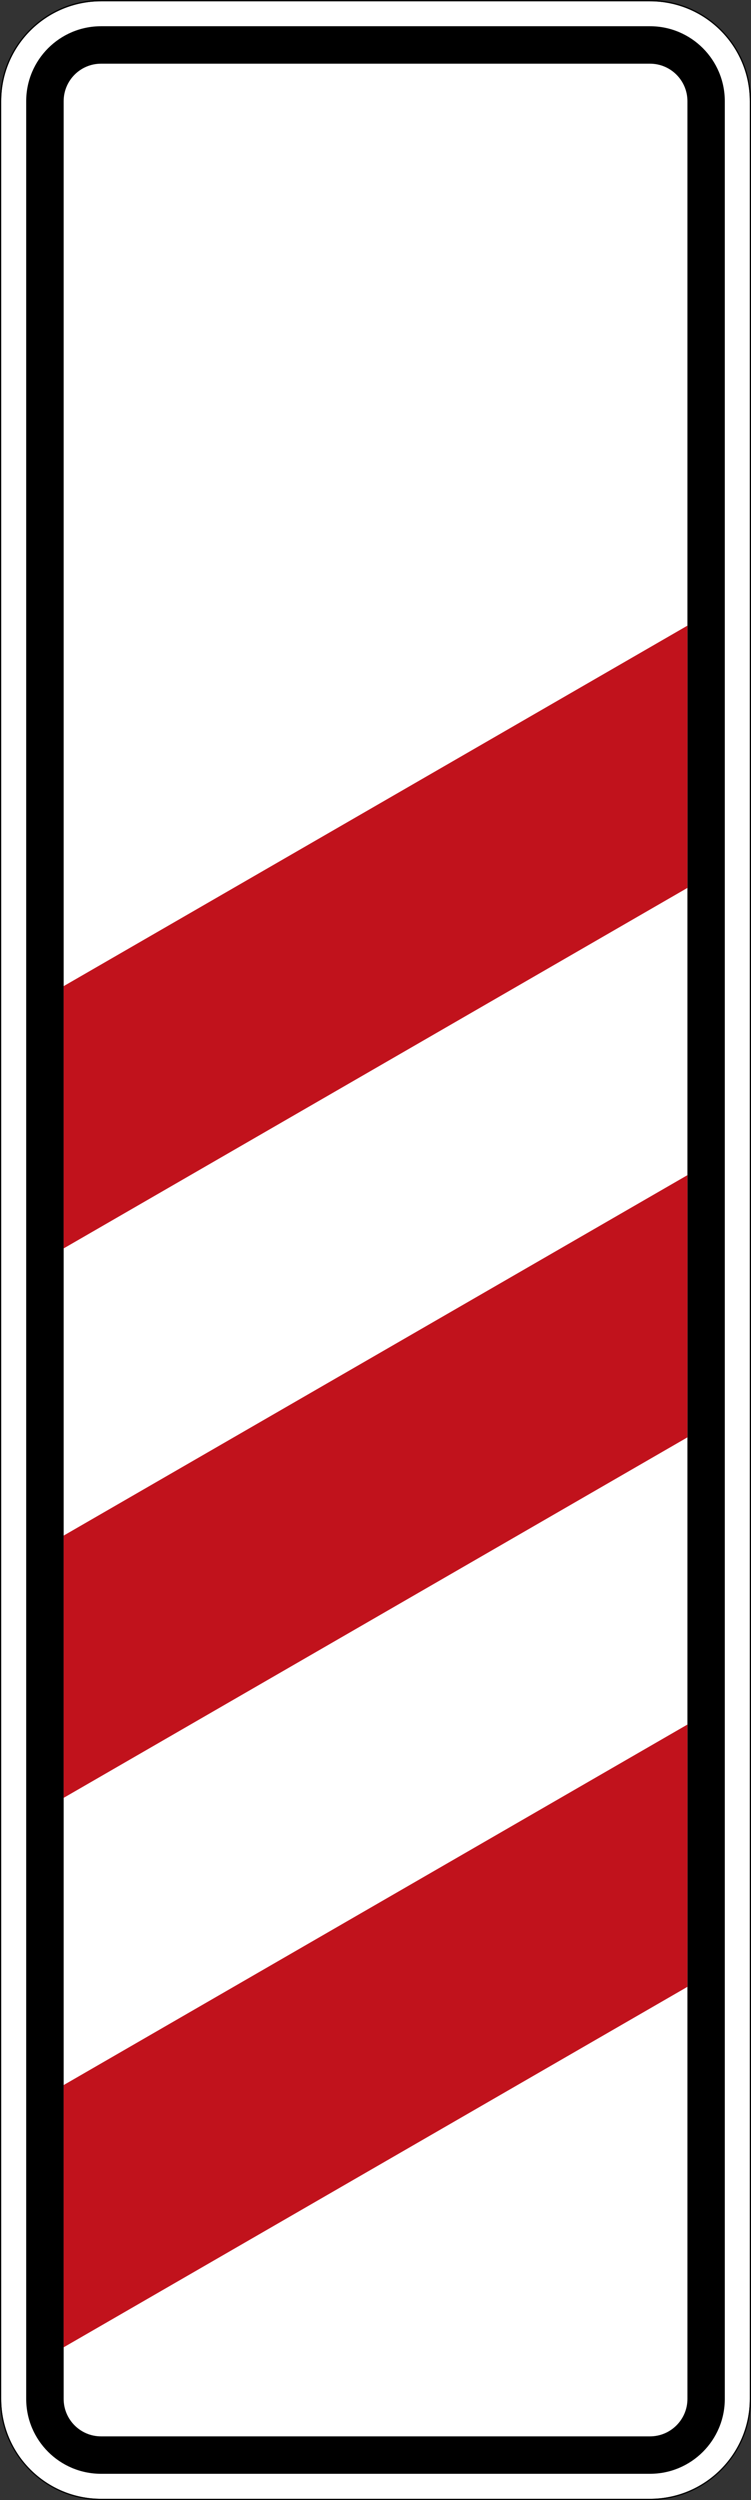
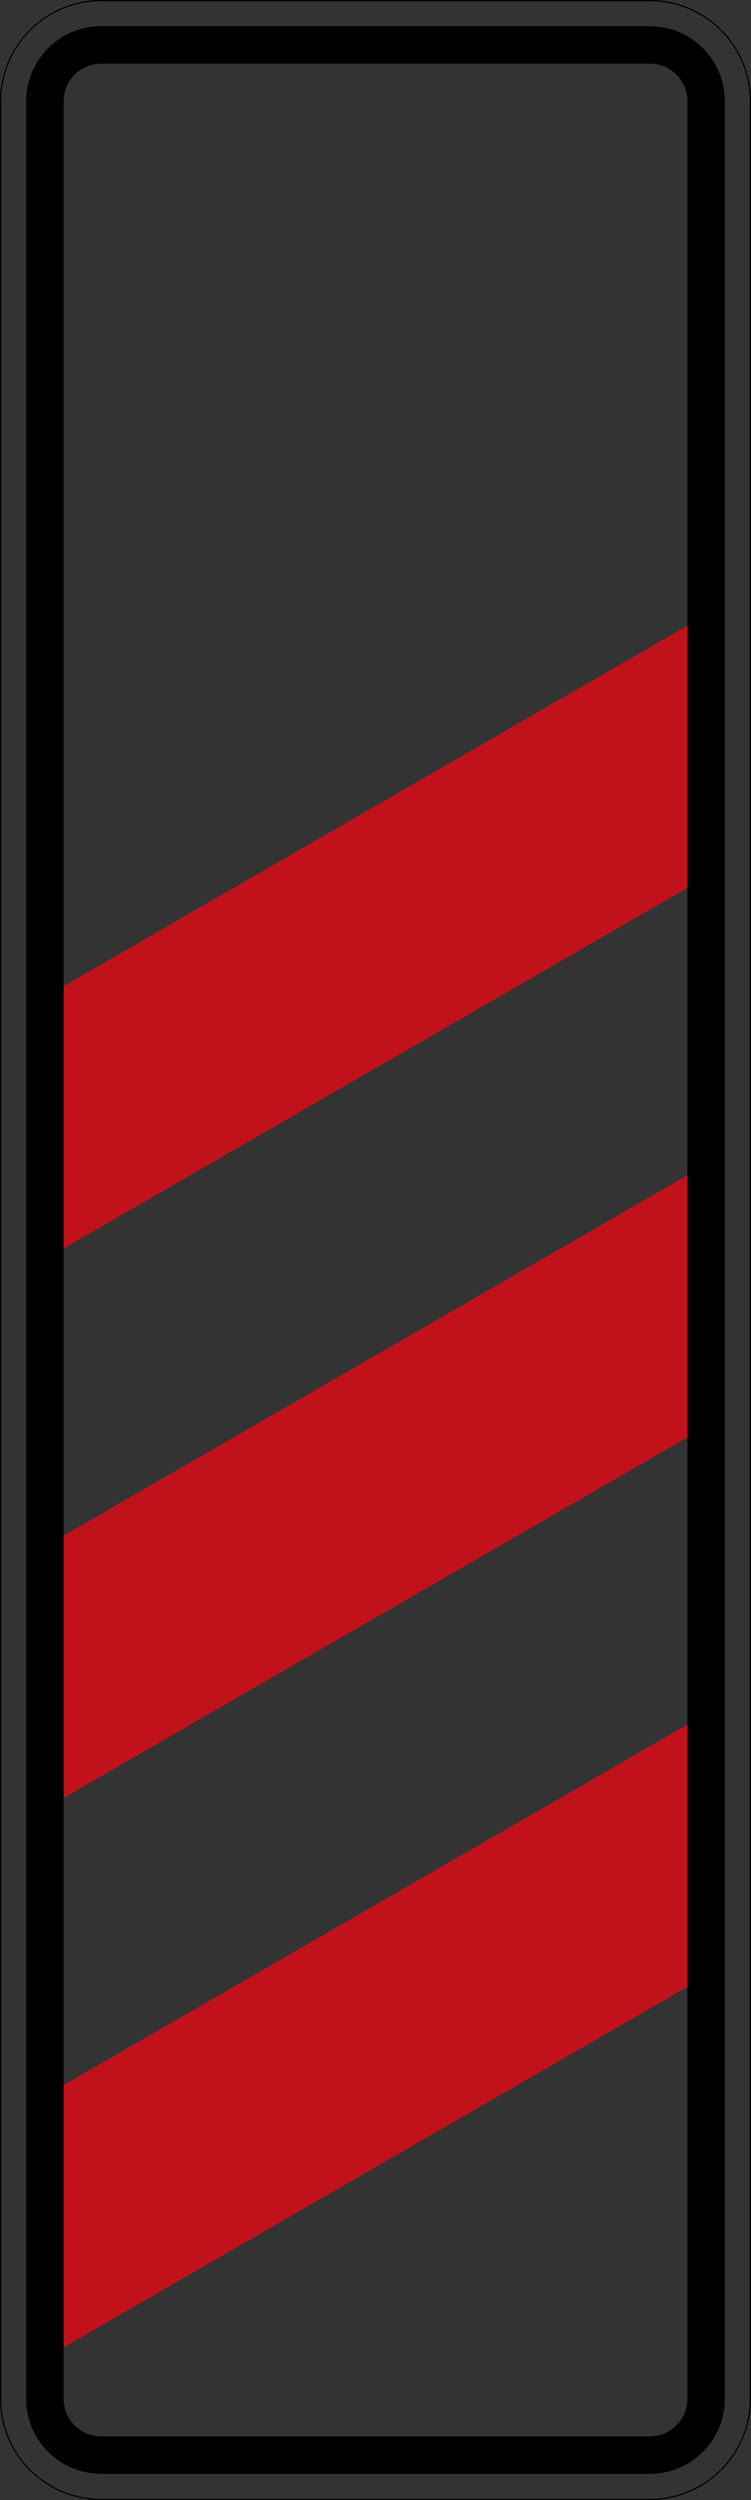
<svg xmlns="http://www.w3.org/2000/svg" viewBox="0 0 300.996 1001.005" height="1001.005" width="300.996" xml:space="preserve" version="1.1" id="svg28682">
  <rect x="0" y="0" width="300.996" height="1001.005" fill="#333333" stroke="none" />
  <defs id="defs28686" />
  <g transform="matrix(1.25,0,0,-1.25,0,1001.005)" id="g28690">
    <g id="g28692">
-       <path id="path28694" style="fill:#ffffff;fill-opacity:1;fill-rule:nonzero;stroke:none" d="M 32.402,0.39 C 14.734,0.39 0.387,14.706 0.387,32.394 l 0,735.992 c 0,17.692 14.347,32.004 32.015,32.004 l 176.004,0 c 17.668,0 32.004,-14.312 32.004,-32.004 l 0,-735.992 C 240.41,14.706 226.074,0.39 208.406,0.39" />
      <path id="path28696" style="fill:#000000;fill-opacity:1;fill-rule:nonzero;stroke:none" d="M 32.402,800.804 C 14.539,800.804 0,786.269 0,768.386 L 0,32.394 C 0,14.531 14.539,-0.001 32.402,-0.001 l 176.004,0 c 17.864,0 32.391,14.532 32.391,32.395 l 0,735.992 c 0,17.883 -14.527,32.418 -32.391,32.418 l -176.004,0 z m 0,-0.414 176.004,0 c 17.668,0 32.004,-14.312 32.004,-32.004 l 0,-735.992 C 240.41,14.706 226.074,0.39 208.406,0.39 l -176.004,0 C 14.734,0.39 0.387,14.706 0.387,32.394 l 0,735.992 c 0,17.692 14.347,32.004 32.015,32.004 z" />
      <path id="path28698" style="fill:#000000;fill-opacity:1;fill-rule:nonzero;stroke:none" d="m 220.414,32.394 c 0,-6.621 -5.375,-12 -12.008,-12 l -176.004,0 c -6.632,0 -11.992,5.379 -11.992,12 l 0,735.992 c 0,6.637 5.36,12.016 11.992,12.016 l 176.004,0 c 6.633,0 12.008,-5.379 12.008,-12.016 l 0,-735.992 z m -12.008,760.008 -176.004,0 c -13.246,0 -24.004,-10.75 -24.004,-24.016 l 0,-735.992 C 8.398,19.14 19.156,8.402 32.402,8.402 l 176.004,0 c 13.254,0 23.992,10.738 23.992,23.992 l 0,735.992 c 0,13.266 -10.738,24.016 -23.992,24.016" />
-       <path id="path28700" style="fill:#c1121c;fill-opacity:1;fill-rule:nonzero;stroke:none" d="m 20.41,400.917 0,84.008 200.004,115.473 0,-84.004 L 20.41,400.917 Z m 0,-175.996 0,84.004 200.004,115.457 0,-83.988 L 20.41,224.921 Z m 0,-176 0,84 200.004,115.481 0,-84.012" />
+       <path id="path28700" style="fill:#c1121c;fill-opacity:1;fill-rule:nonzero;stroke:none" d="m 20.41,400.917 0,84.008 200.004,115.473 0,-84.004 L 20.41,400.917 Z m 0,-175.996 0,84.004 200.004,115.457 0,-83.988 L 20.41,224.921 m 0,-176 0,84 200.004,115.481 0,-84.012" />
    </g>
  </g>
</svg>